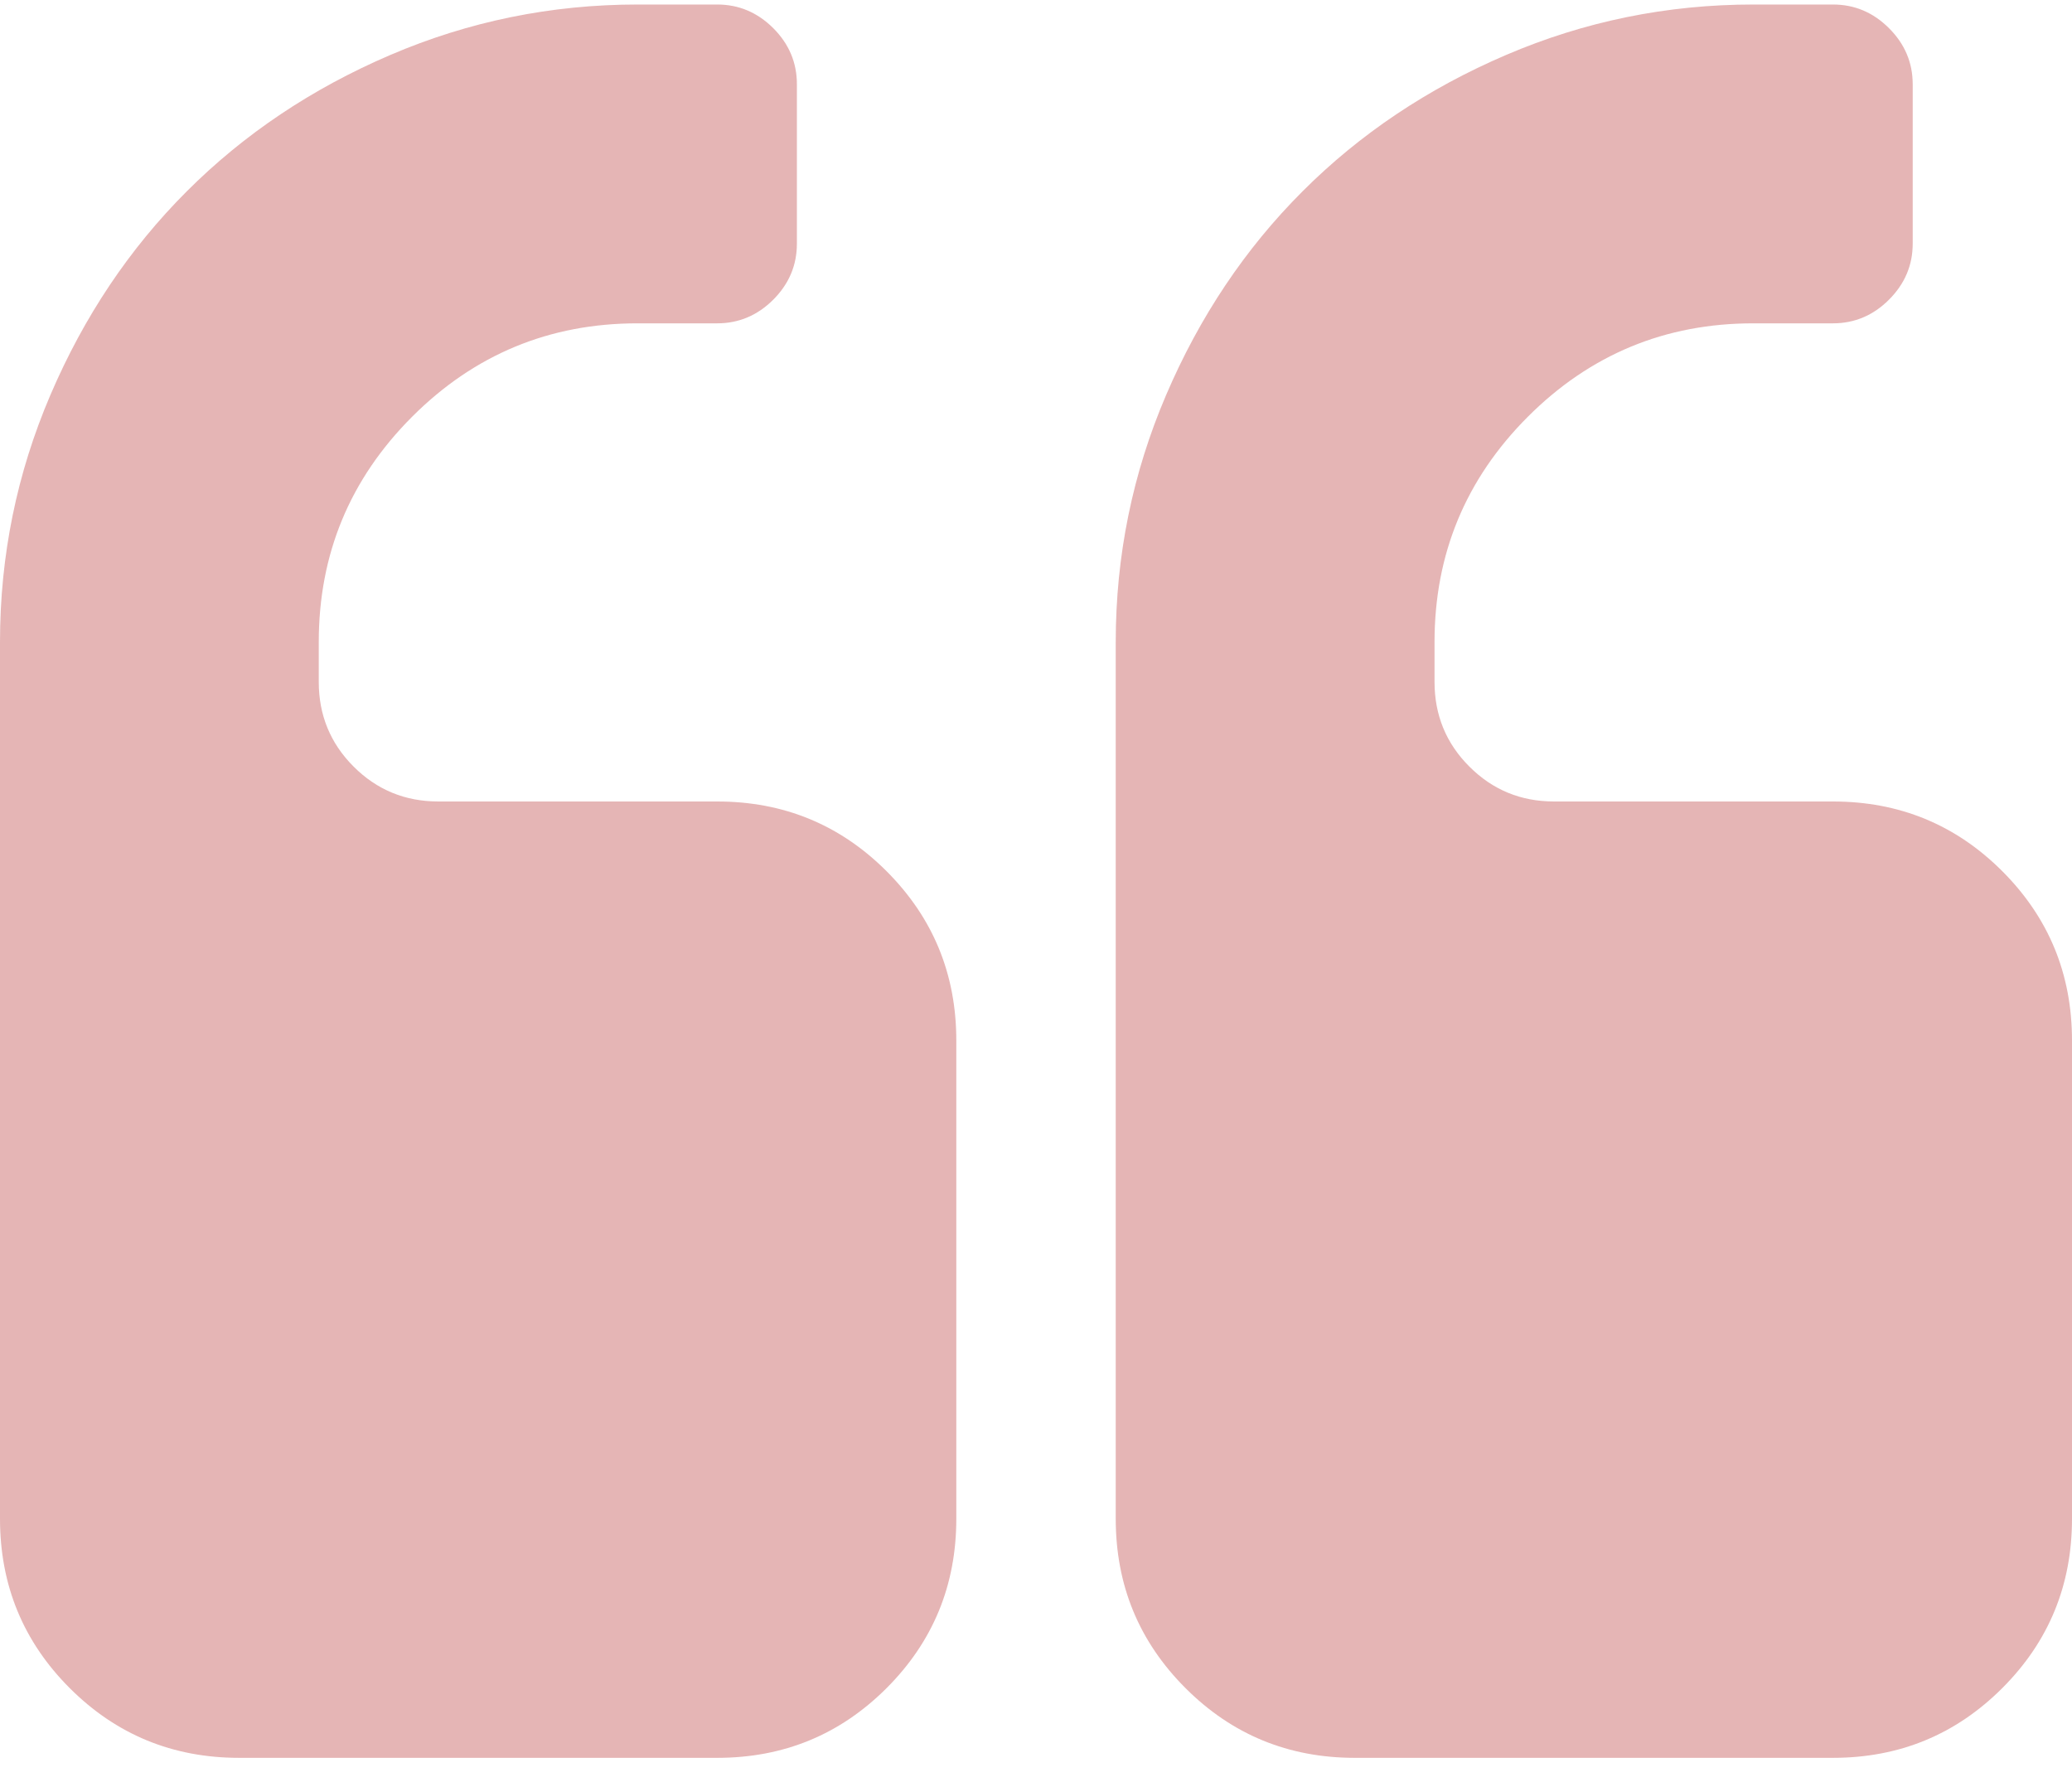
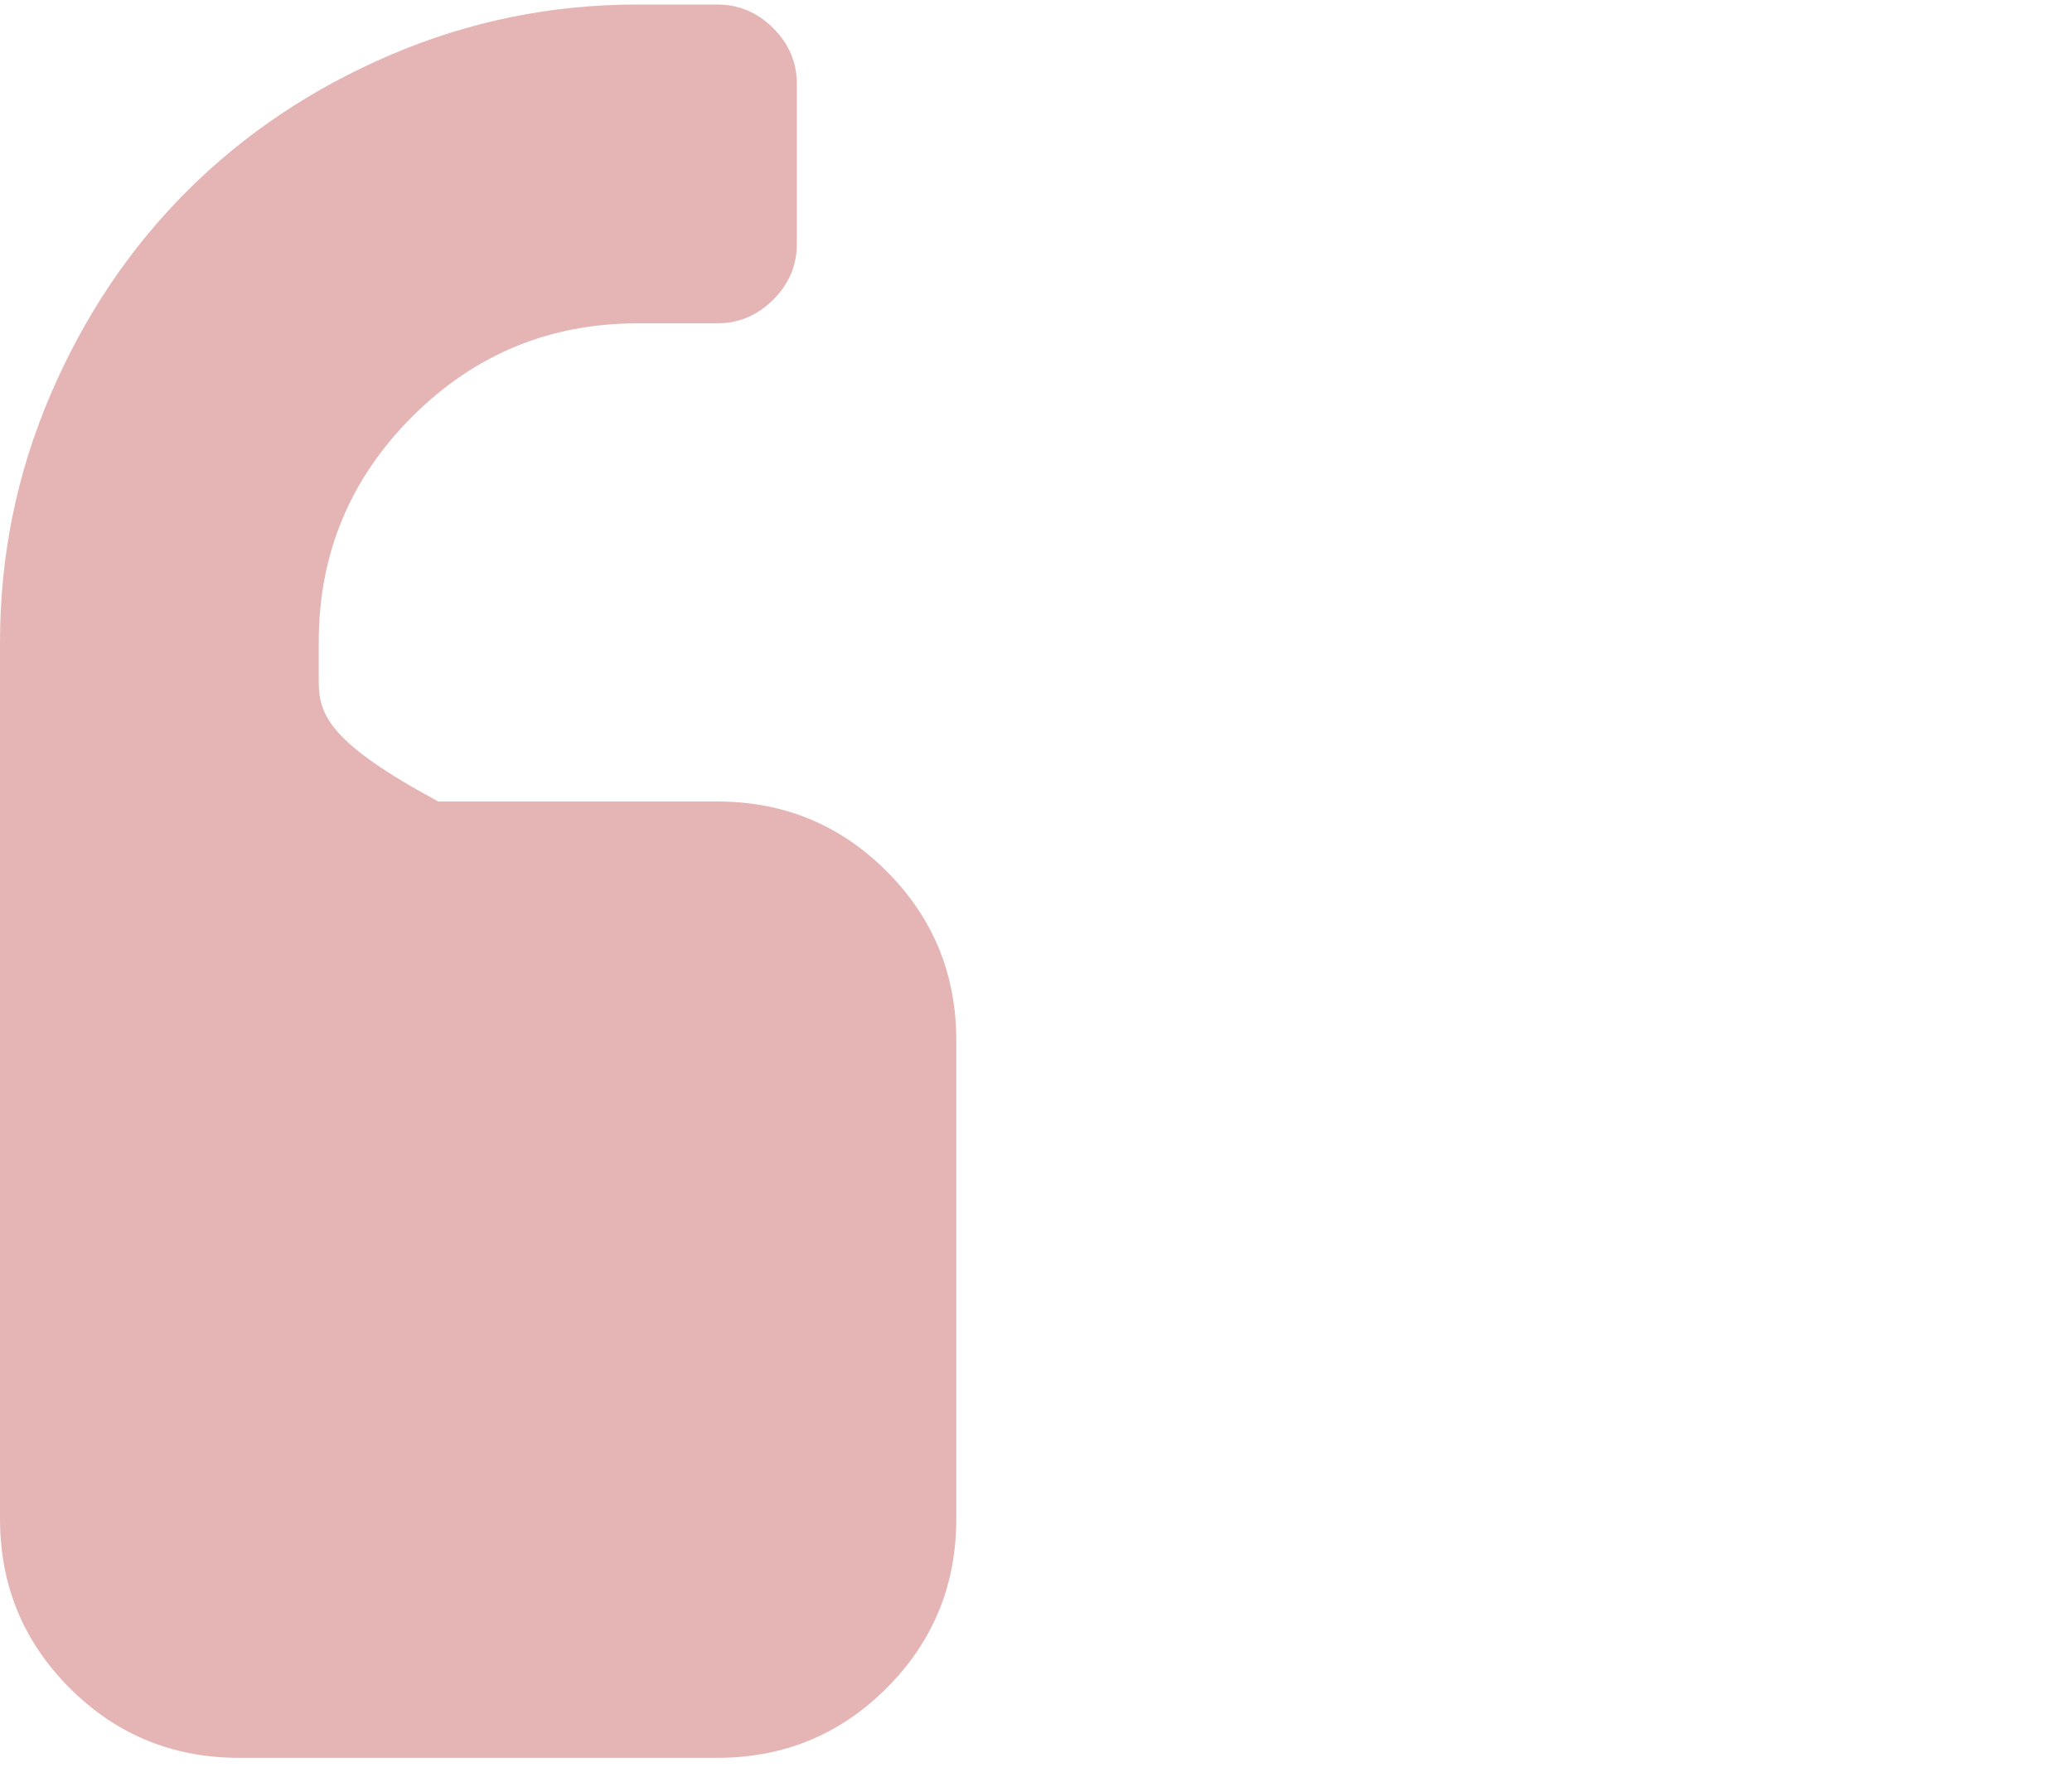
<svg xmlns="http://www.w3.org/2000/svg" width="50" height="43" viewBox="0 0 50 43" fill="none">
-   <path d="M17.308 19.34H10.577C9.775 19.34 9.094 19.059 8.533 18.498C7.973 17.938 7.692 17.256 7.692 16.455V15.494C7.692 13.37 8.443 11.558 9.946 10.055C11.448 8.553 13.261 7.802 15.385 7.802H17.308C17.828 7.802 18.279 7.611 18.66 7.231C19.04 6.85 19.23 6.4 19.23 5.879V2.032C19.23 1.511 19.04 1.06 18.66 0.68C18.279 0.3 17.828 0.109 17.308 0.109H15.385C13.301 0.109 11.313 0.515 9.42 1.326C7.527 2.137 5.89 3.234 4.507 4.617C3.125 5.998 2.028 7.636 1.217 9.529C0.406 11.422 0 13.41 0 15.494V36.647C0 38.251 0.561 39.612 1.682 40.734C2.804 41.856 4.167 42.417 5.769 42.417H17.308C18.911 42.417 20.273 41.856 21.395 40.734C22.516 39.612 23.077 38.251 23.077 36.647V25.109C23.077 23.506 22.516 22.145 21.394 21.022C20.273 19.901 18.91 19.34 17.308 19.34Z" fill="#BE4747" fill-opacity="0.4" />
-   <path d="M48.318 21.022C47.197 19.901 45.835 19.34 44.232 19.34H37.501C36.7 19.34 36.018 19.059 35.458 18.498C34.897 17.938 34.617 17.256 34.617 16.455V15.494C34.617 13.37 35.368 11.558 36.87 10.055C38.372 8.553 40.185 7.802 42.309 7.802H44.232C44.753 7.802 45.204 7.611 45.584 7.231C45.965 6.85 46.156 6.4 46.156 5.879V2.032C46.156 1.511 45.965 1.06 45.584 0.68C45.204 0.3 44.753 0.109 44.232 0.109H42.309C40.225 0.109 38.237 0.515 36.344 1.326C34.451 2.137 32.814 3.234 31.432 4.617C30.049 5.998 28.952 7.636 28.141 9.529C27.33 11.422 26.924 13.41 26.924 15.494V36.647C26.924 38.251 27.485 39.612 28.607 40.734C29.728 41.856 31.09 42.417 32.693 42.417H44.231C45.834 42.417 47.196 41.856 48.318 40.734C49.44 39.612 50 38.251 50 36.647V25.109C50 23.506 49.44 22.145 48.318 21.022Z" fill="#BE4747" fill-opacity="0.4" />
+   <path d="M17.308 19.34H10.577C7.973 17.938 7.692 17.256 7.692 16.455V15.494C7.692 13.37 8.443 11.558 9.946 10.055C11.448 8.553 13.261 7.802 15.385 7.802H17.308C17.828 7.802 18.279 7.611 18.66 7.231C19.04 6.85 19.23 6.4 19.23 5.879V2.032C19.23 1.511 19.04 1.06 18.66 0.68C18.279 0.3 17.828 0.109 17.308 0.109H15.385C13.301 0.109 11.313 0.515 9.42 1.326C7.527 2.137 5.89 3.234 4.507 4.617C3.125 5.998 2.028 7.636 1.217 9.529C0.406 11.422 0 13.41 0 15.494V36.647C0 38.251 0.561 39.612 1.682 40.734C2.804 41.856 4.167 42.417 5.769 42.417H17.308C18.911 42.417 20.273 41.856 21.395 40.734C22.516 39.612 23.077 38.251 23.077 36.647V25.109C23.077 23.506 22.516 22.145 21.394 21.022C20.273 19.901 18.91 19.34 17.308 19.34Z" fill="#BE4747" fill-opacity="0.4" />
</svg>